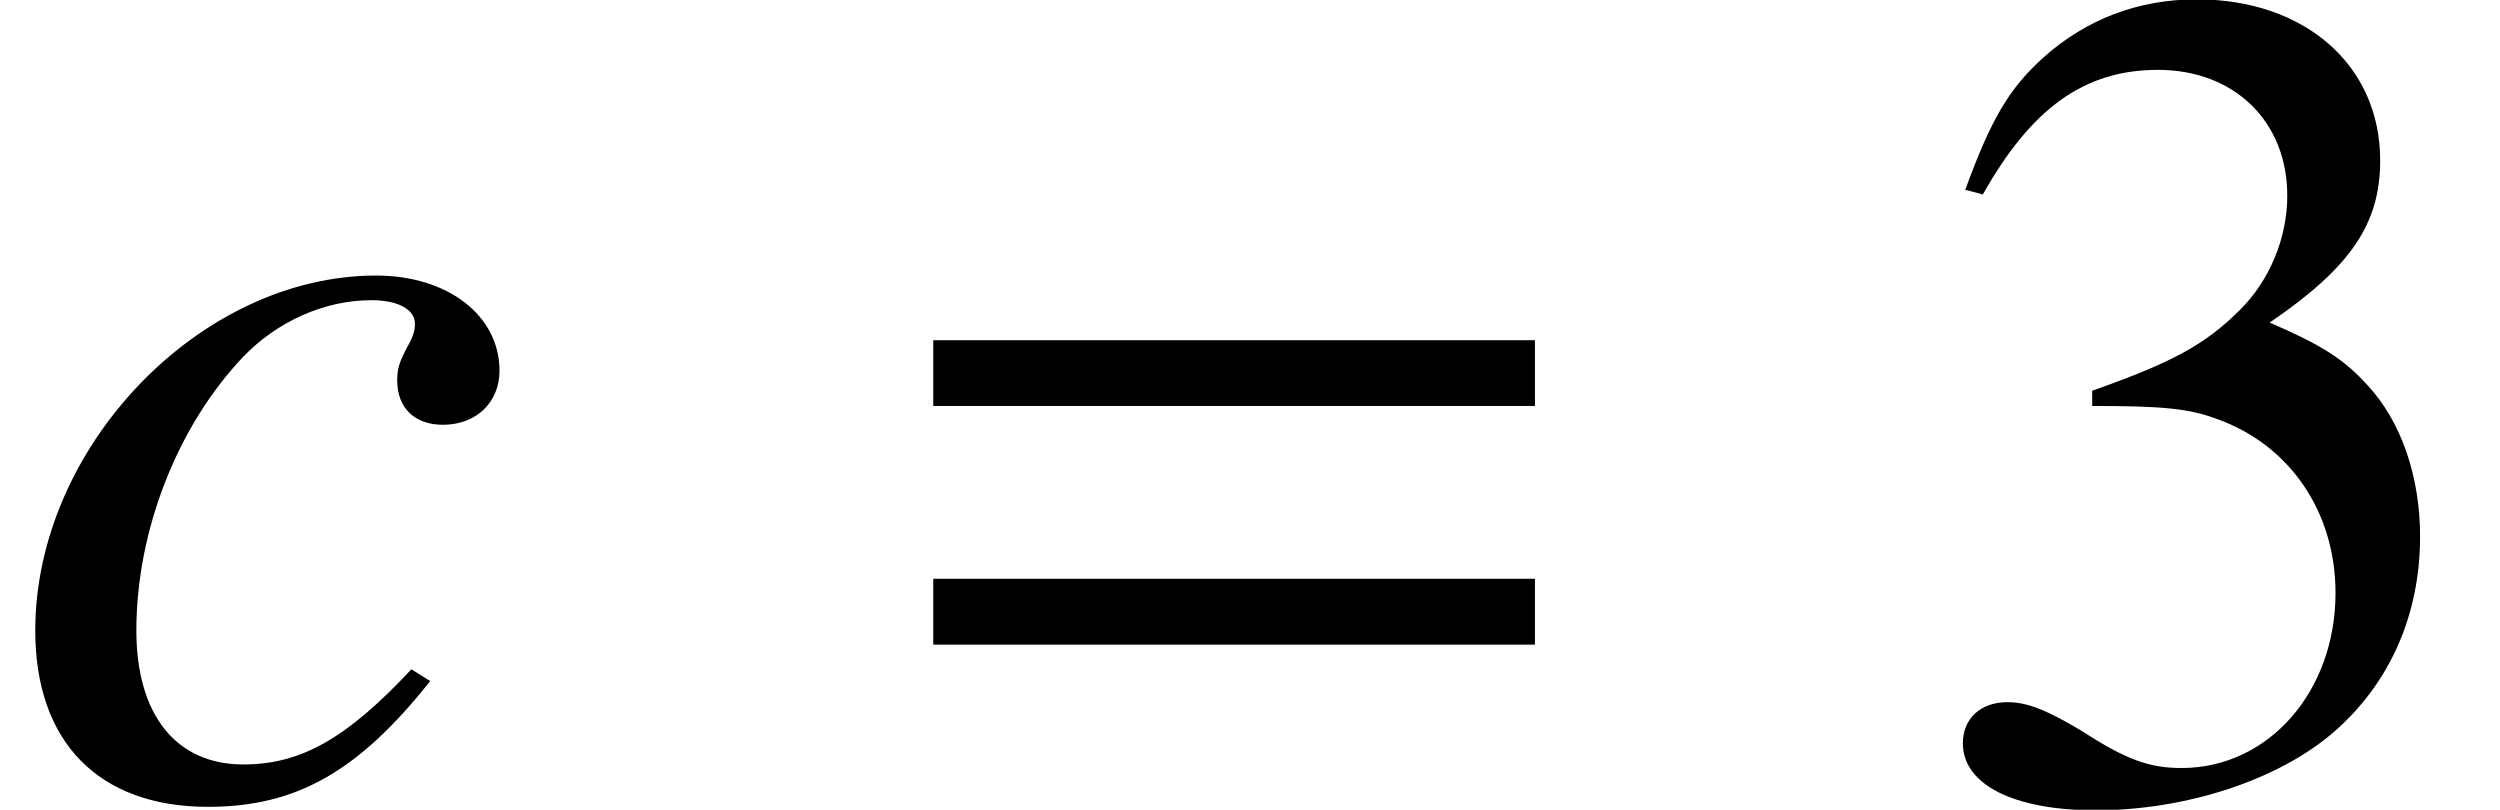
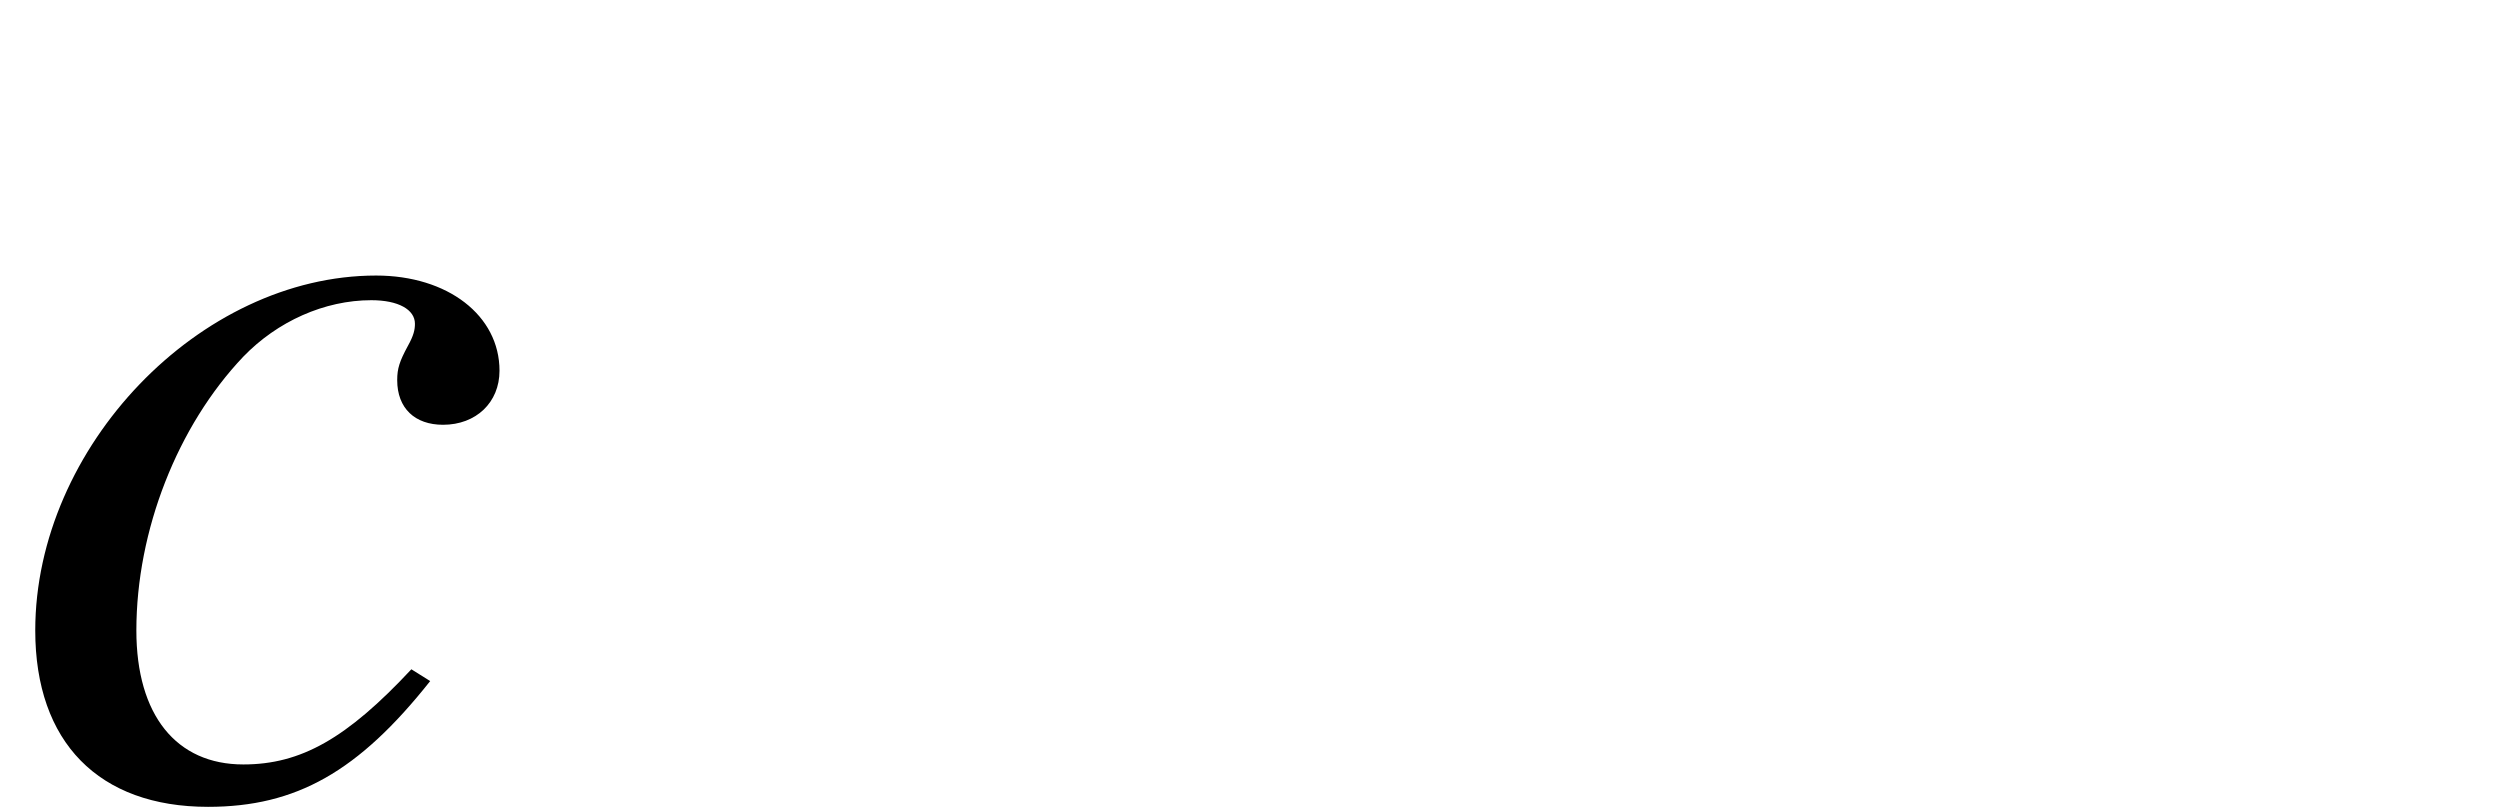
<svg xmlns="http://www.w3.org/2000/svg" xmlns:xlink="http://www.w3.org/1999/xlink" version="1.1" width="23.118pt" height="7.488pt" viewBox="70.855 61.401 23.118 7.488">
  <defs>
-     <path id="g8-51" d="M4.695-2.38C4.695-2.934 4.521-3.445 4.206-3.782C3.989-4.021 3.782-4.152 3.304-4.358C4.054-4.869 4.326-5.271 4.326-5.858C4.326-6.738 3.63-7.347 2.63-7.347C2.087-7.347 1.609-7.162 1.217-6.814C.891-6.521 .728-6.238 .489-5.586L.652-5.543C1.098-6.336 1.587-6.695 2.271-6.695C2.978-6.695 3.467-6.217 3.467-5.532C3.467-5.141 3.304-4.749 3.032-4.478C2.706-4.152 2.402-3.989 1.663-3.728V-3.587C2.304-3.587 2.554-3.565 2.815-3.467C3.489-3.228 3.913-2.608 3.913-1.858C3.913-.946 3.293-.239 2.489-.239C2.195-.239 1.978-.315 1.576-.576C1.25-.772 1.065-.848 .88-.848C.63-.848 .467-.696 .467-.467C.467-.087 .935 .152 1.695 .152C2.532 .152 3.391-.13 3.902-.576S4.695-1.652 4.695-2.38Z" />
    <path id="g4-50" d="M3.978-1.043L3.804-1.152C3.206-.511 2.782-.272 2.25-.272C1.63-.272 1.261-.728 1.261-1.511C1.261-2.435 1.641-3.402 2.25-4.043C2.565-4.369 3-4.565 3.434-4.565C3.684-4.565 3.837-4.478 3.837-4.347C3.837-4.293 3.826-4.239 3.771-4.141C3.695-4 3.673-3.934 3.673-3.826C3.673-3.565 3.837-3.413 4.097-3.413C4.402-3.413 4.619-3.619 4.619-3.913C4.619-4.423 4.141-4.793 3.478-4.793C1.848-4.793 .326-3.206 .326-1.511C.326-.478 .913 .12 1.924 .12C2.739 .12 3.315-.206 3.978-1.043Z" />
-     <path id="g1-61" d="M5.999-3.587V-4.195H.435V-3.587H5.999ZM5.999-1.38V-1.989H.435V-1.38H5.999Z" />
  </defs>
  <g id="page1">
    <use x="70.855" y="68.742" xlink:href="#g4-50" />
    <use x="79.05" y="68.742" xlink:href="#g1-61" />
    <use x="88.539" y="68.742" xlink:href="#g8-51" />
  </g>
</svg>